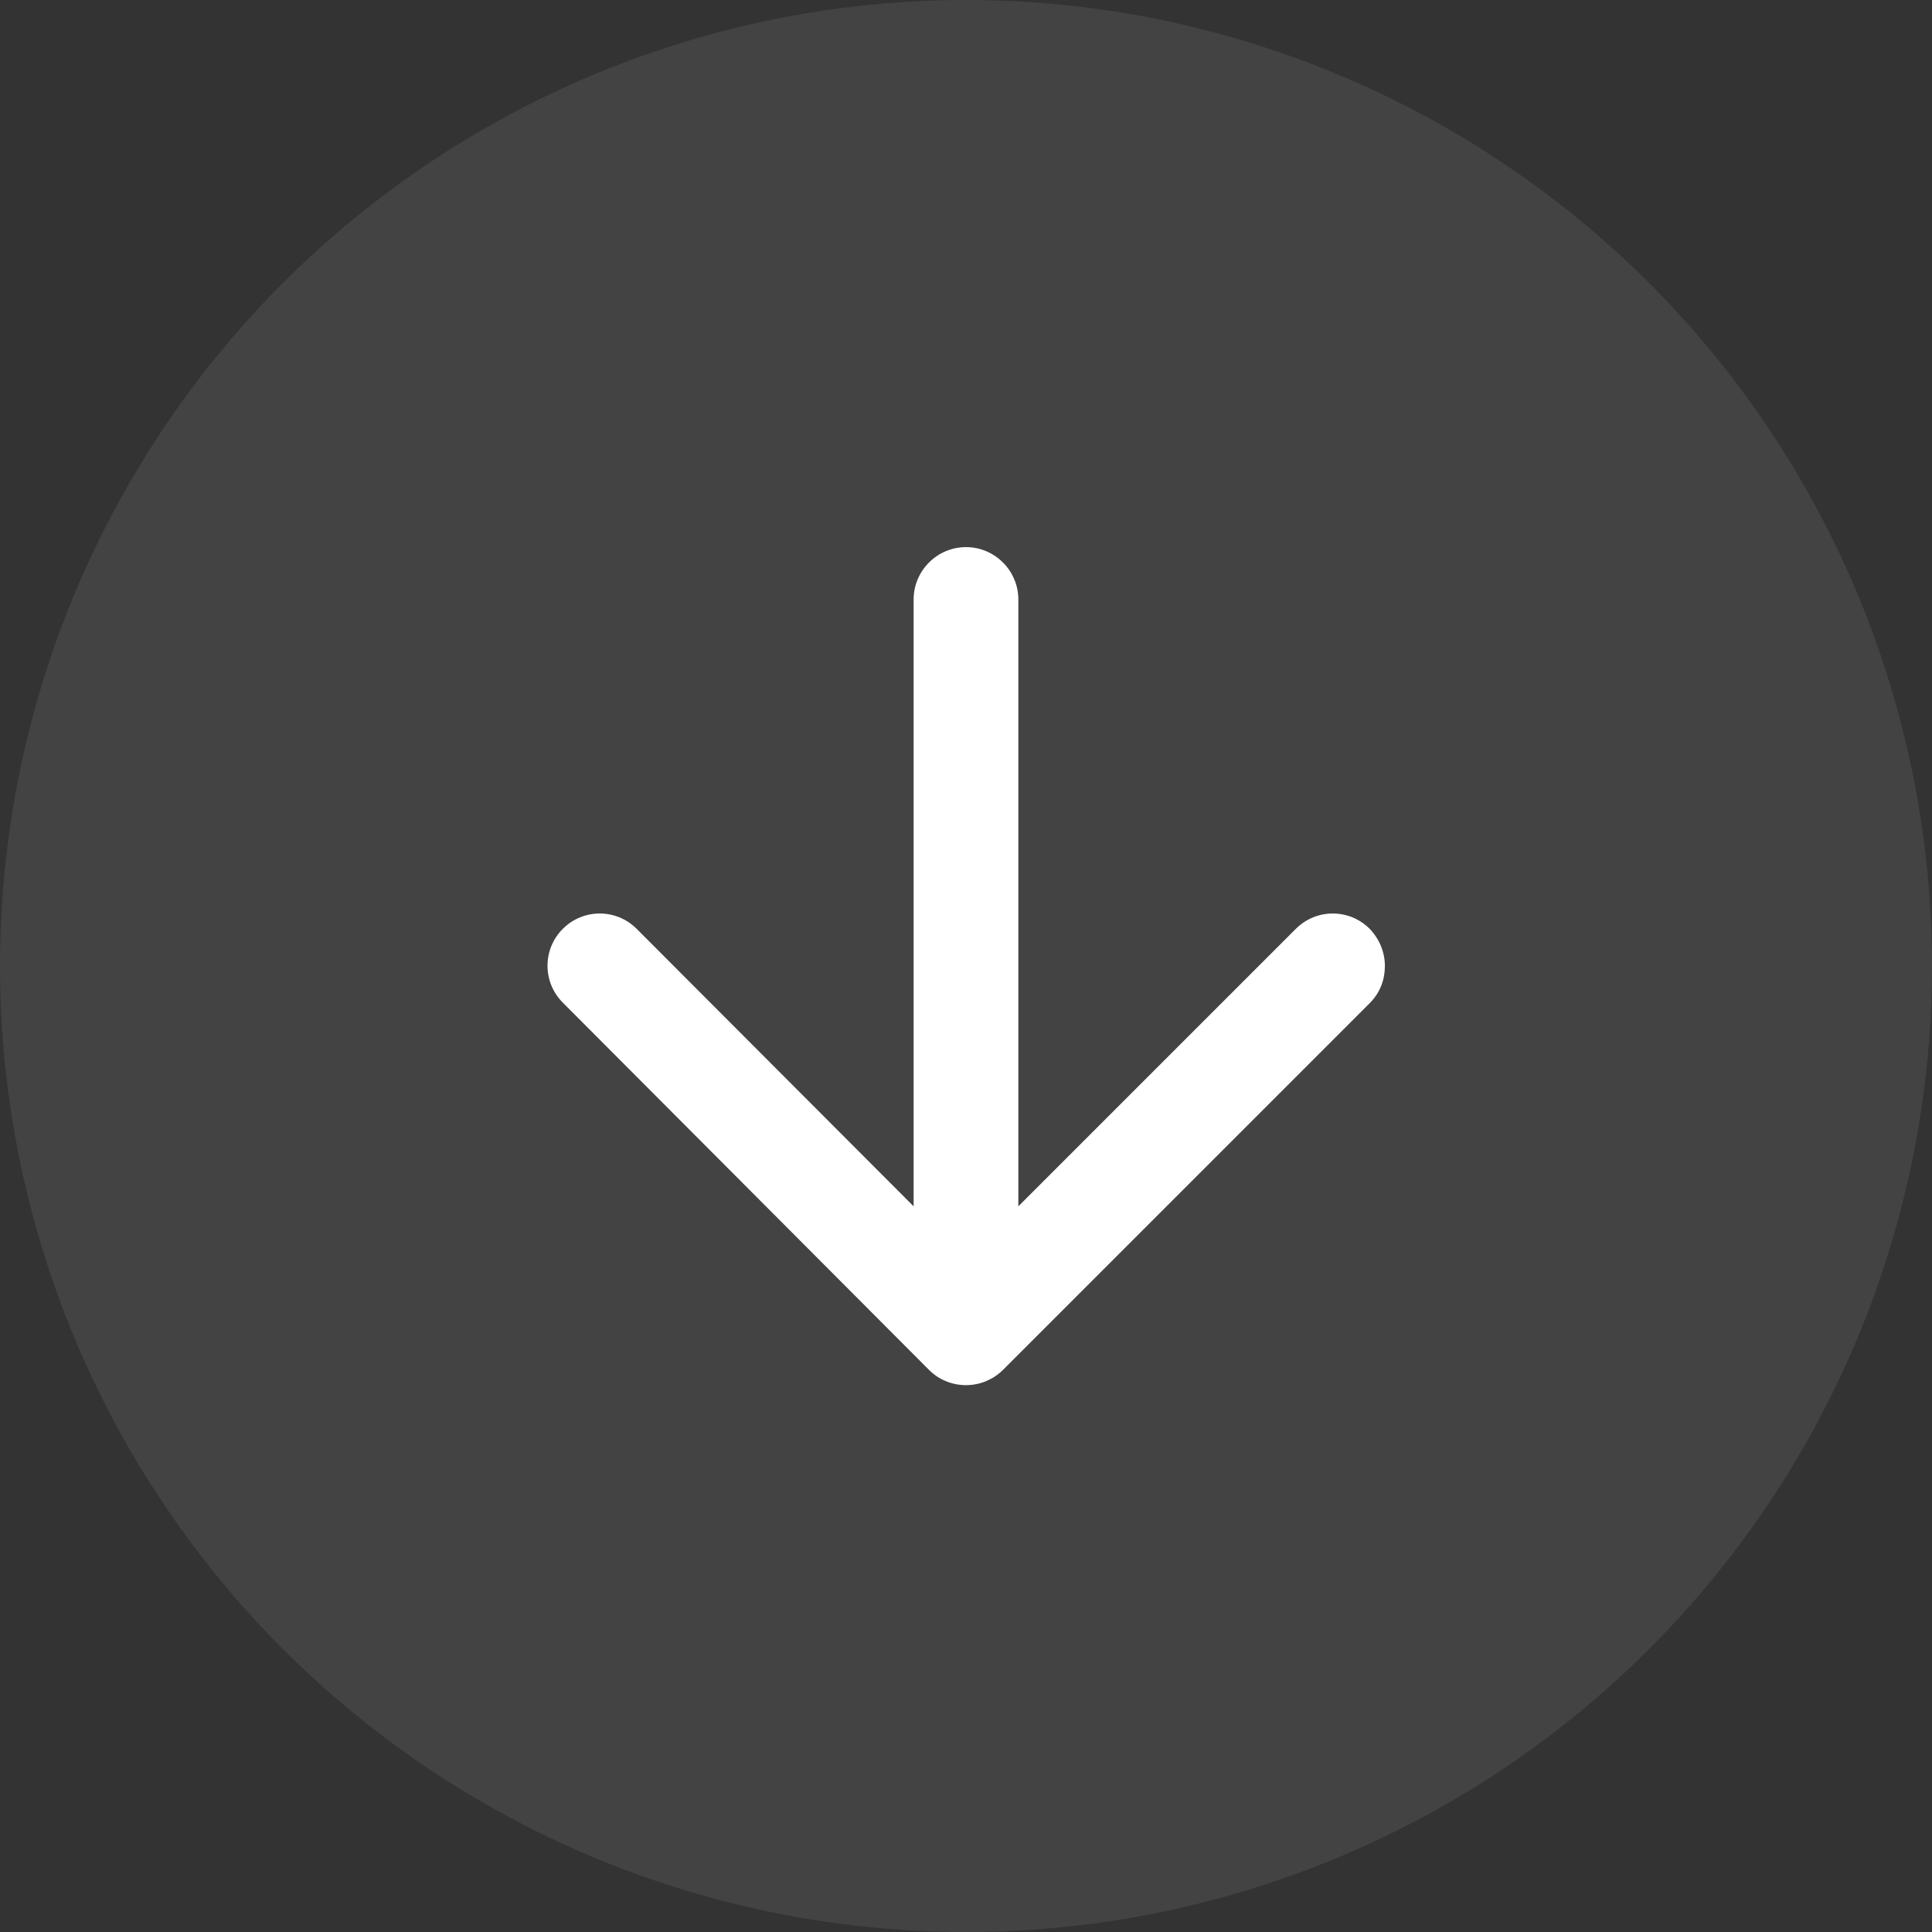
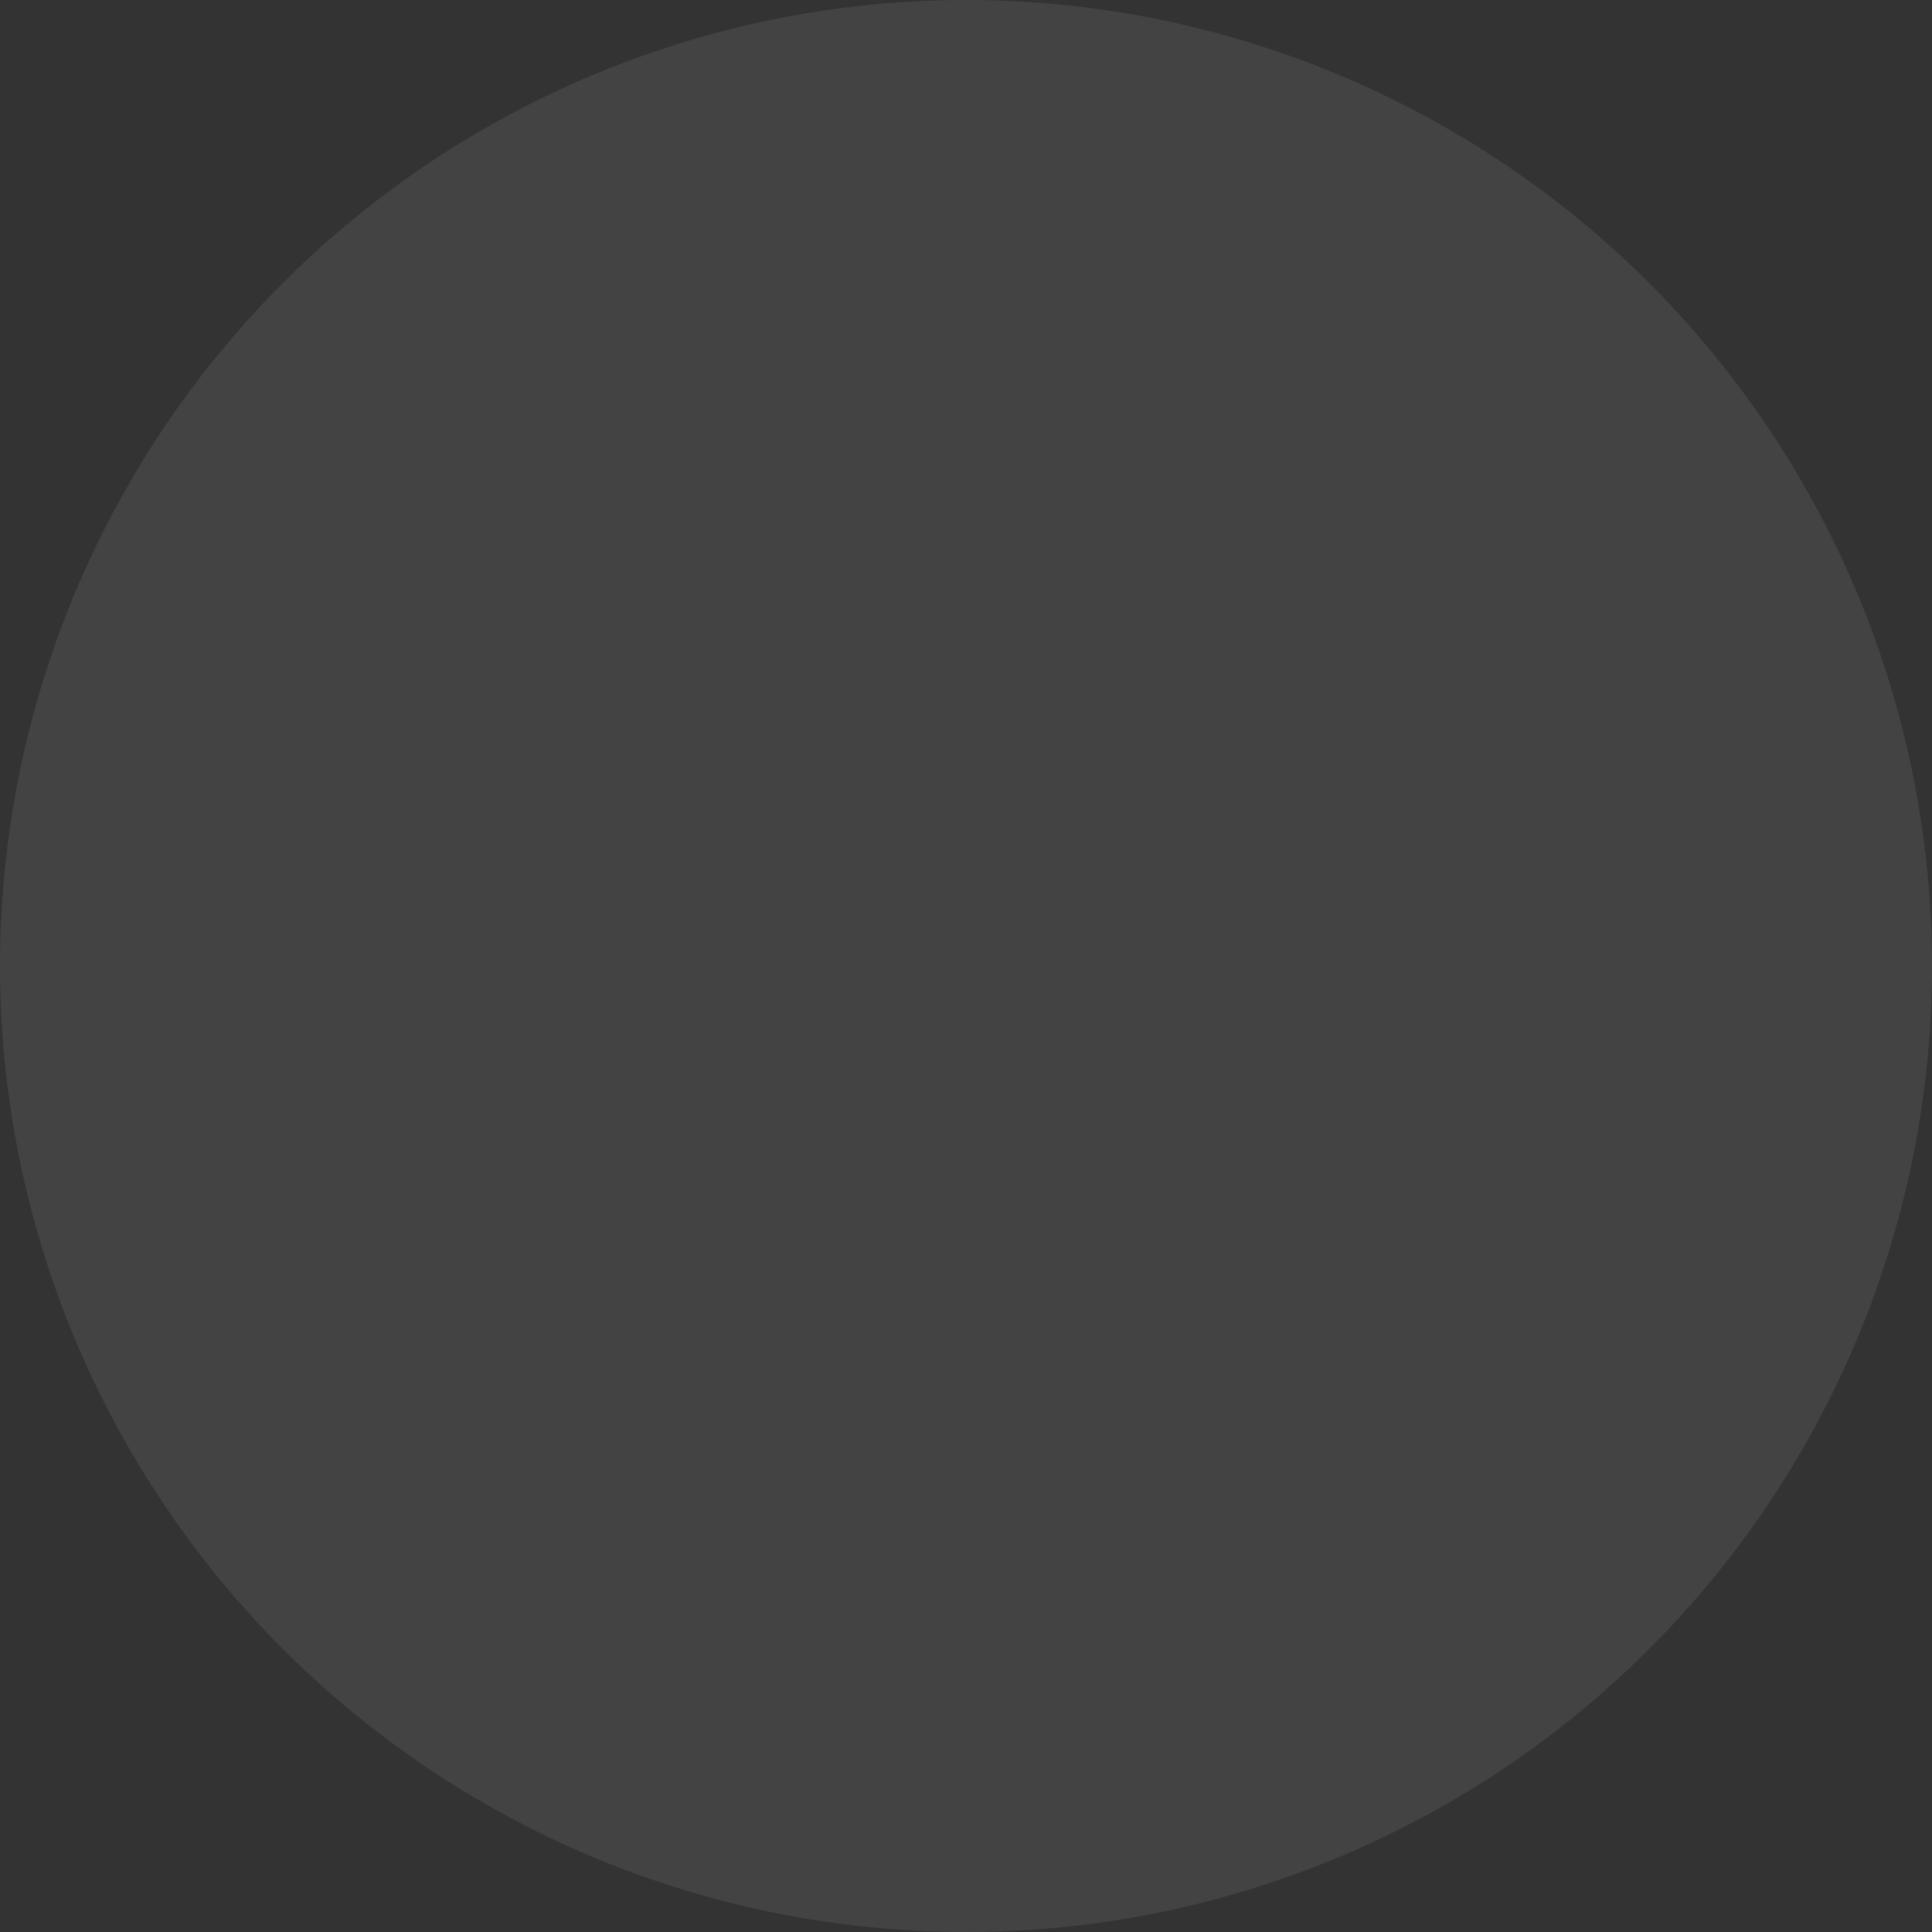
<svg xmlns="http://www.w3.org/2000/svg" width="75" height="75" viewBox="0 0 75 75" fill="none">
  <rect x="0" y="0" width="75" height="75" fill="#333333" stroke="none" />
  <circle opacity="0.1" cx="37.5" cy="37.5" r="37.5" transform="rotate(-90 37.5 37.5)" fill="#D9D9D9" />
  <g clip-path="url(#clip0_28_3836)">
-     <path d="M35.467 23.271L35.467 46.83L24.715 36.057C23.922 35.264 22.641 35.264 21.849 36.057C21.056 36.849 21.056 38.13 21.849 38.923L36.057 53.172C36.239 53.355 36.463 53.517 36.727 53.619C37.215 53.822 37.784 53.822 38.272 53.619C38.516 53.517 38.74 53.375 38.943 53.172L53.171 38.943C53.578 38.537 53.761 38.028 53.761 37.5C53.761 36.971 53.557 36.463 53.171 36.057C52.379 35.264 51.098 35.264 50.305 36.057L39.532 46.83L39.532 23.271C39.532 22.154 38.618 21.239 37.5 21.239C36.382 21.239 35.467 22.154 35.467 23.271Z" fill="white" />
-   </g>
+     </g>
  <defs>
    <clipPath id="clip0_28_3836">
-       <rect width="32.522" height="32.522" fill="white" transform="translate(21.239 53.761) rotate(-90)" />
-     </clipPath>
+       </clipPath>
  </defs>
</svg>